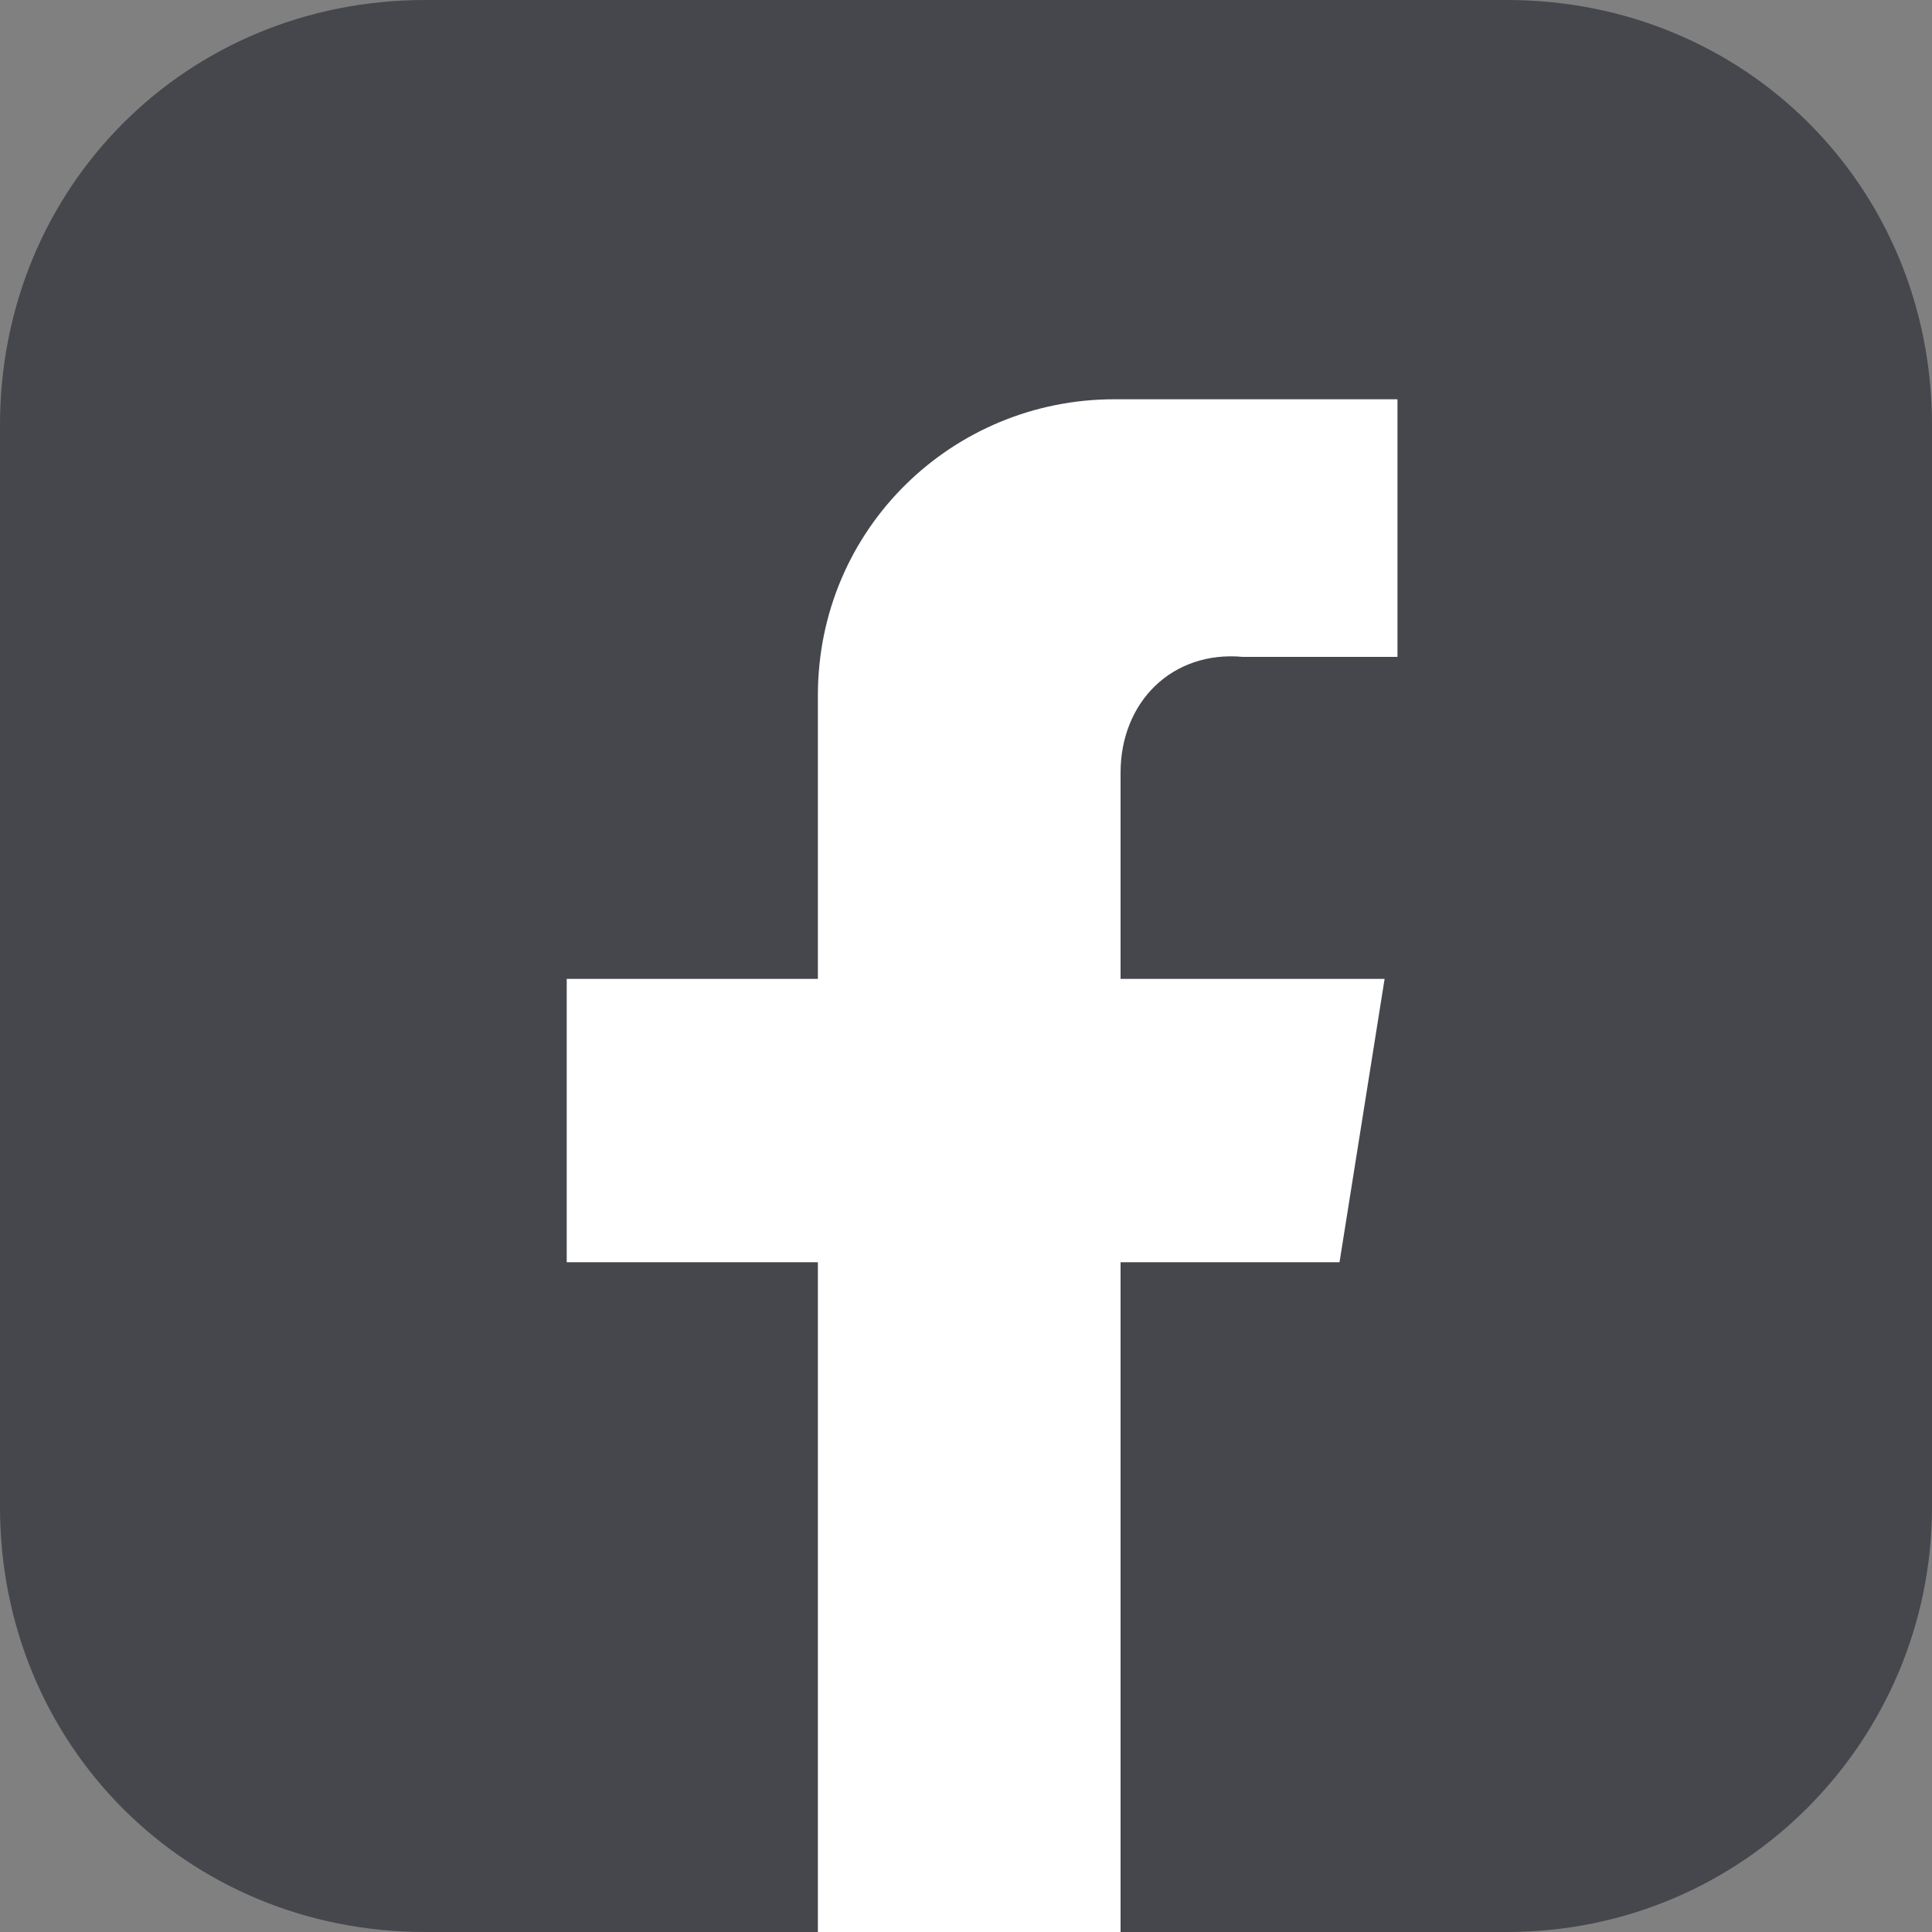
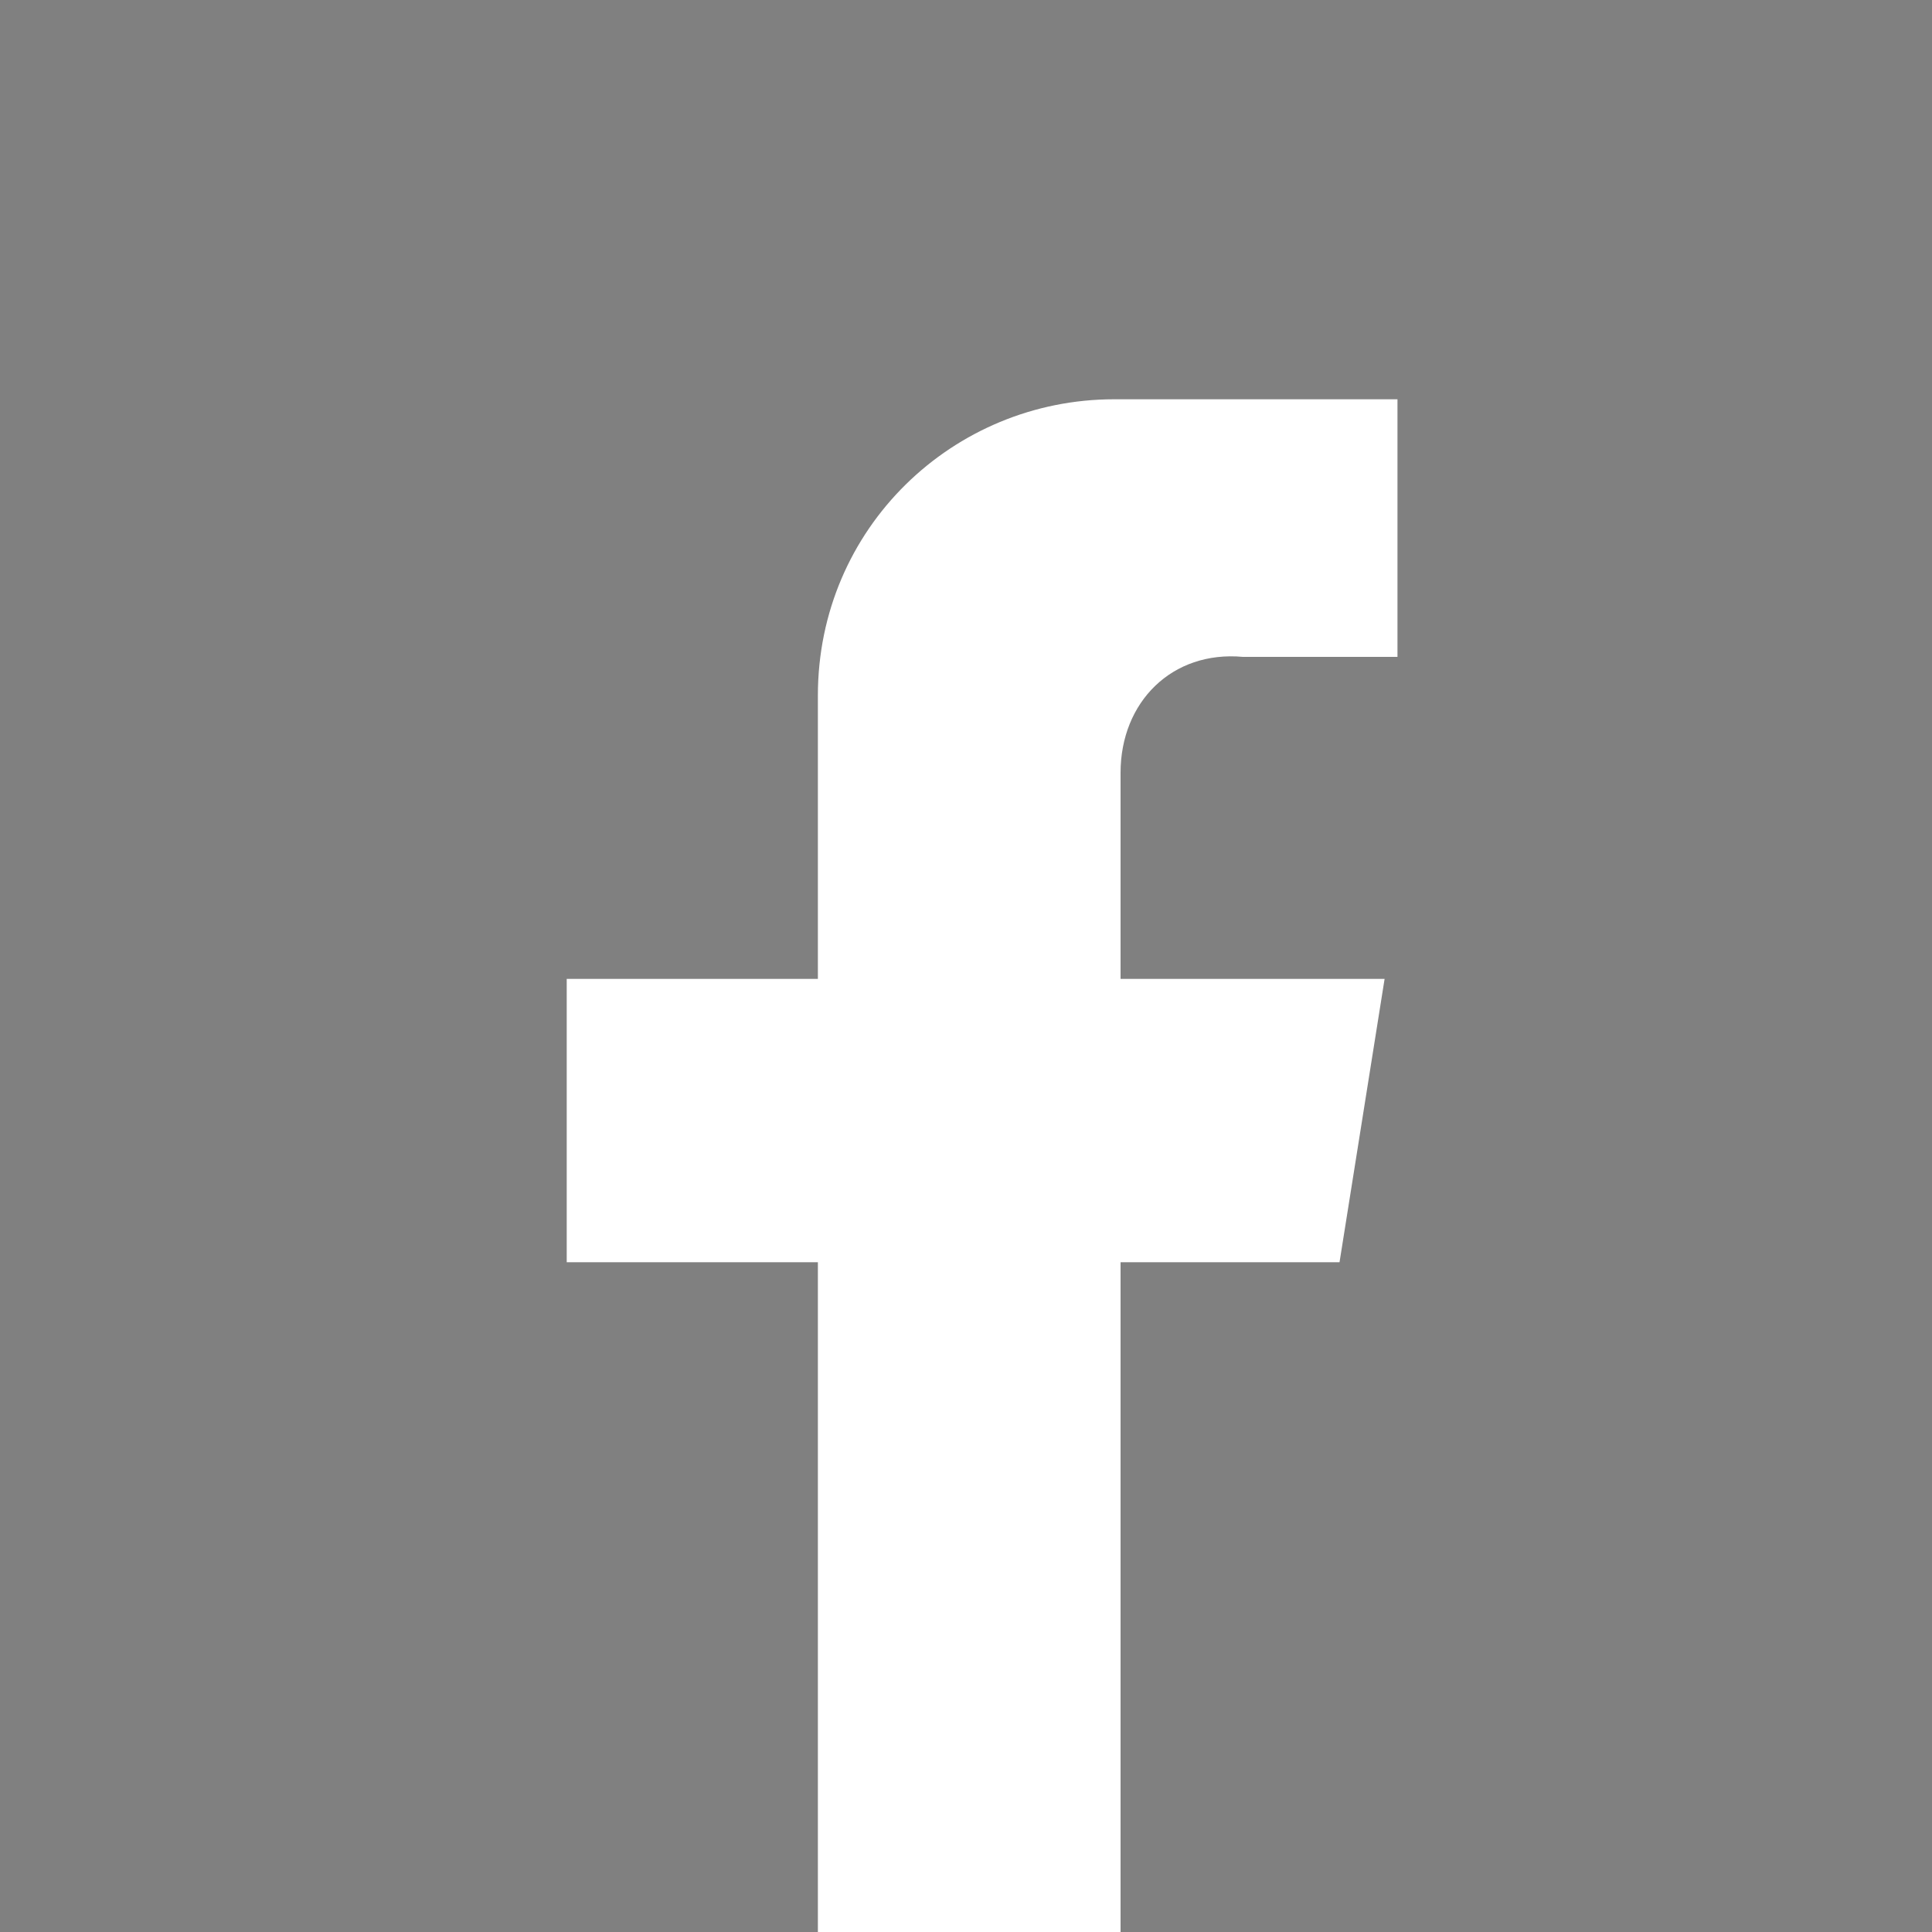
<svg xmlns="http://www.w3.org/2000/svg" xmlns:xlink="http://www.w3.org/1999/xlink" version="1.1" id="Layer_1" x="0px" y="0px" width="30px" height="30px" viewBox="0 0 30 30" enable-background="new 0 0 30 30" xml:space="preserve">
  <rect x="0" y="0" width="30" height="30" fill="#808080" stroke="none" />
  <g>
    <defs>
      <rect id="SVGID_1_" width="30" height="30" />
    </defs>
    <clipPath id="SVGID_00000173882165073516676150000004592756895302537088_">
      <use xlink:href="#SVGID_1_" overflow="visible" />
    </clipPath>
-     <path clip-path="url(#SVGID_00000173882165073516676150000004592756895302537088_)" fill="#45474D" d="M30,6.6v16.8   c0,3.6-2.9,6.6-6.6,6.6H6.6C2.9,30,0,27.1,0,23.4V6.6C0,2.9,2.9,0,6.6,0h16.8C27.1,0,30,2.9,30,6.6" />
    <path clip-path="url(#SVGID_00000173882165073516676150000004592756895302537088_)" fill="#FFFFFF" d="M17.4,12v3.2h4.1l-0.7,4.4   h-3.4V30h-4.7V19.6H8.8v-4.4h3.9v-4.4c0-2.6,2.1-4.6,4.6-4.6h4.4v4h-2.4C18.2,10.1,17.4,10.9,17.4,12" />
  </g>
</svg>